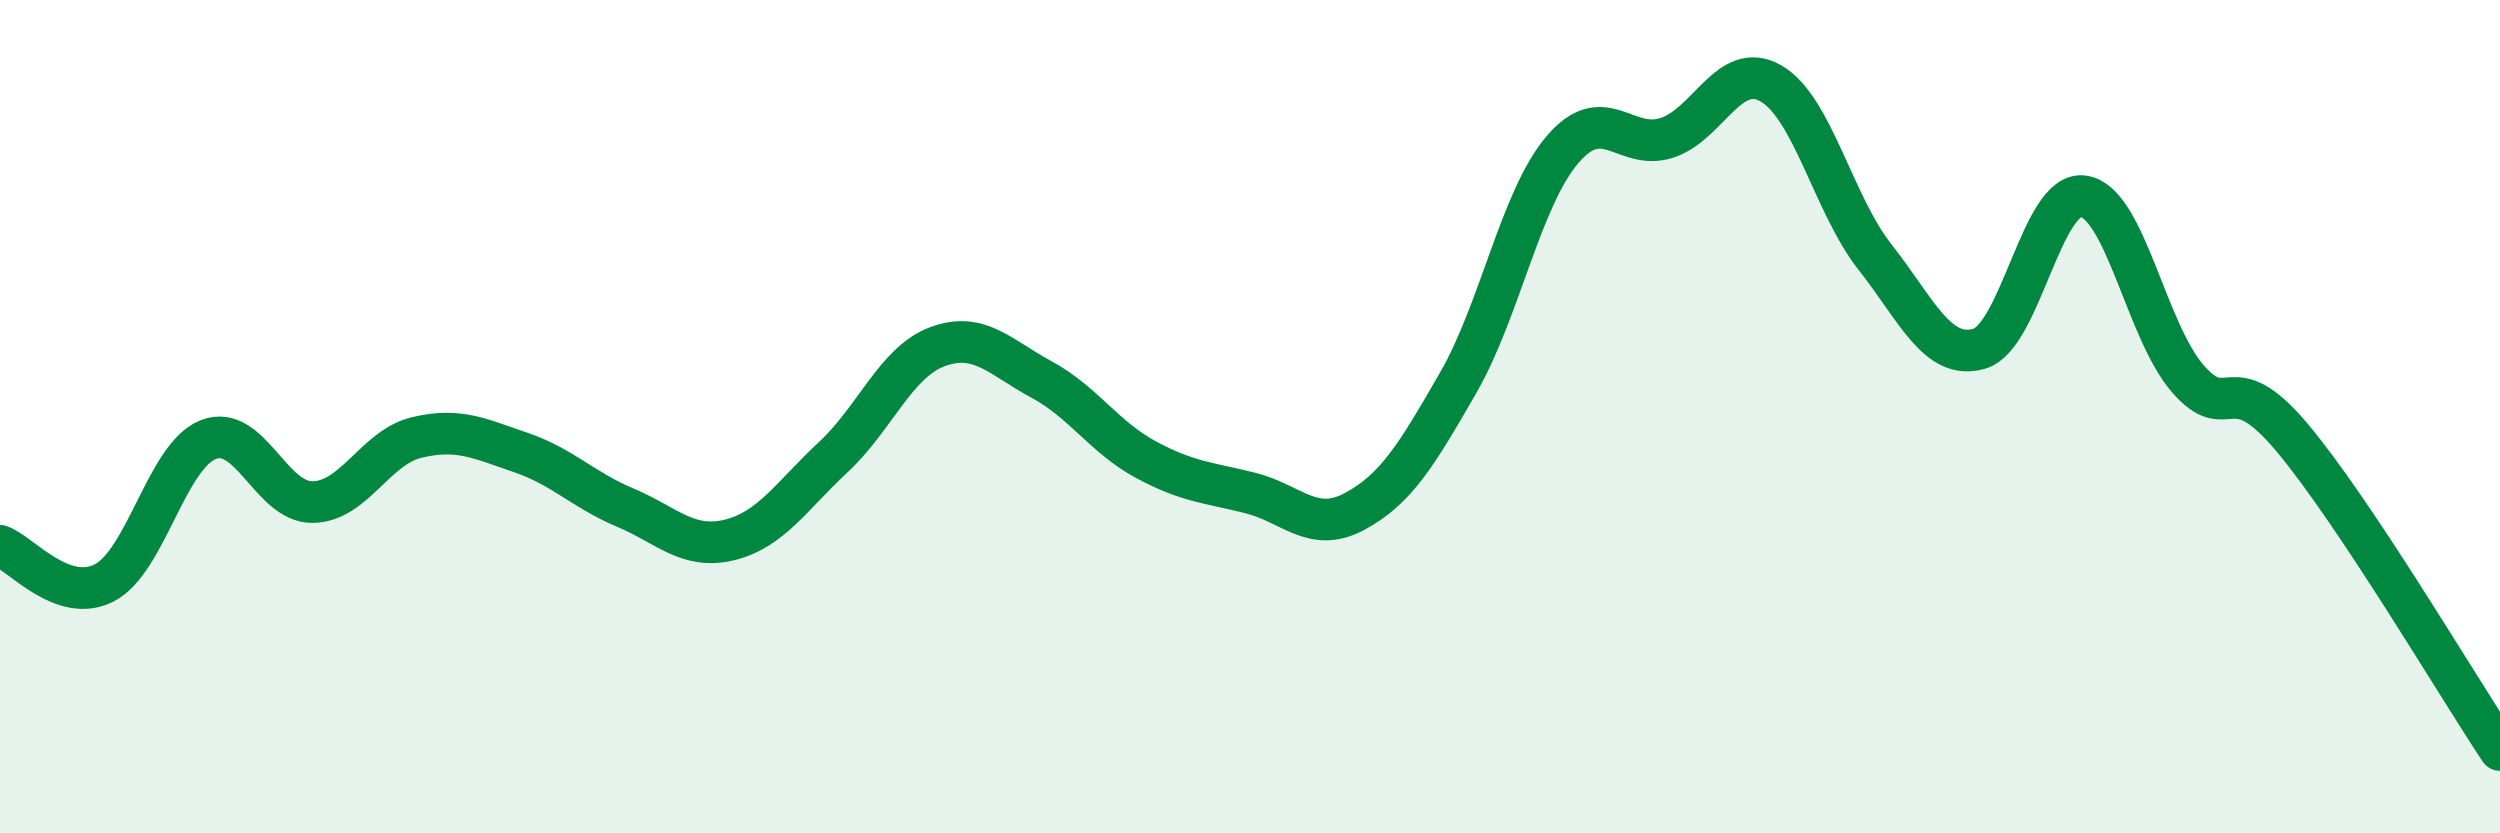
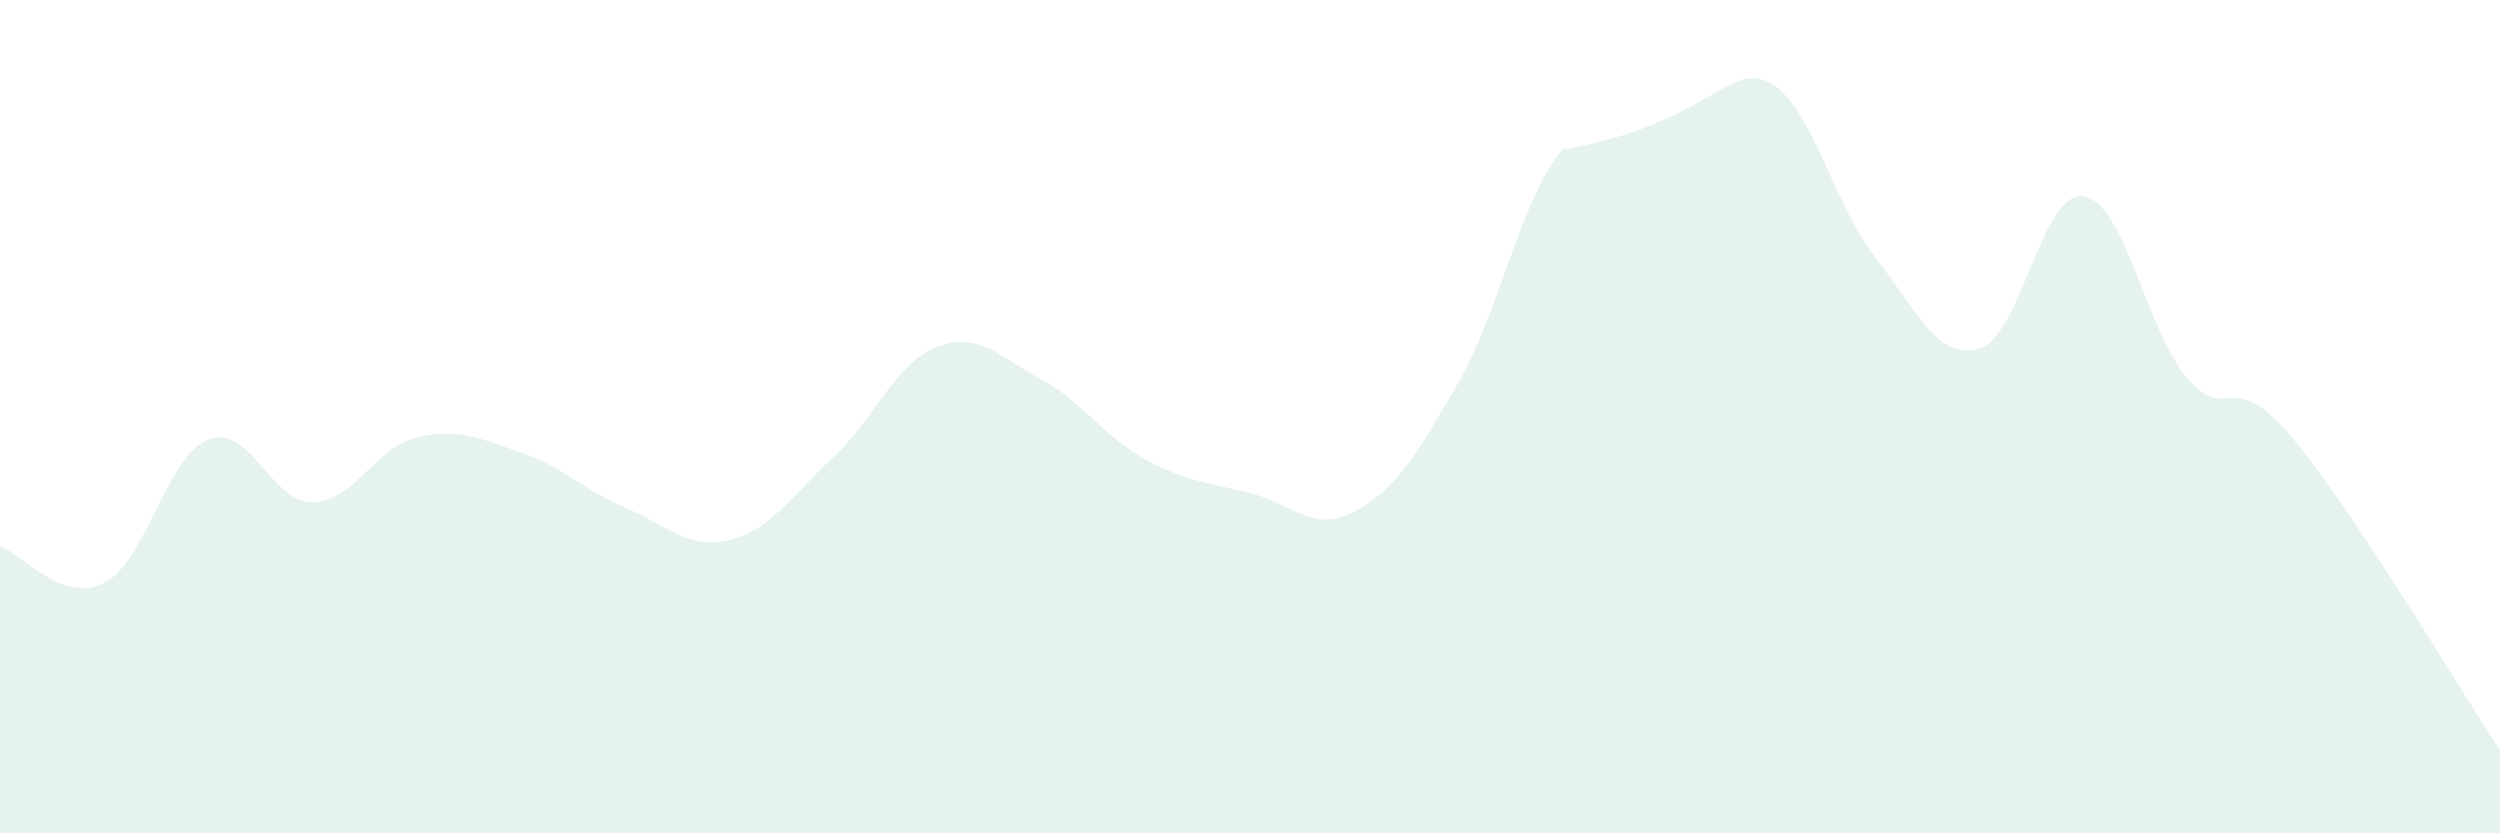
<svg xmlns="http://www.w3.org/2000/svg" width="60" height="20" viewBox="0 0 60 20">
-   <path d="M 0,13.1 C 0.5,13.28 1.5,14.5 2.5,13.99 C 3.5,13.48 4,10.94 5,10.55 C 6,10.16 6.5,12.06 7.5,12.05 C 8.5,12.04 9,10.74 10,10.5 C 11,10.26 11.5,10.52 12.5,10.86 C 13.5,11.2 14,11.76 15,12.18 C 16,12.6 16.5,13.2 17.5,12.96 C 18.5,12.72 19,11.9 20,10.97 C 21,10.04 21.5,8.69 22.5,8.32 C 23.5,7.95 24,8.57 25,9.11 C 26,9.65 26.5,10.49 27.5,11.03 C 28.5,11.57 29,11.58 30,11.83 C 31,12.08 31.5,12.81 32.5,12.28 C 33.5,11.75 34,10.92 35,9.18 C 36,7.44 36.5,4.76 37.5,3.59 C 38.5,2.42 39,3.63 40,3.31 C 41,2.99 41.5,1.43 42.5,2 C 43.5,2.57 44,4.9 45,6.17 C 46,7.44 46.5,8.66 47.5,8.37 C 48.5,8.08 49,4.57 50,4.71 C 51,4.85 51.5,7.92 52.5,9.08 C 53.5,10.24 53.5,8.71 55,10.49 C 56.5,12.27 59,16.5 60,18L60 20L0 20Z" fill="#008740" opacity="0.1" stroke-linecap="round" stroke-linejoin="round" />
-   <path d="M 0,13.1 C 0.5,13.28 1.5,14.5 2.5,13.99 C 3.5,13.48 4,10.94 5,10.55 C 6,10.16 6.5,12.06 7.5,12.05 C 8.5,12.04 9,10.74 10,10.5 C 11,10.26 11.5,10.52 12.5,10.86 C 13.5,11.2 14,11.76 15,12.18 C 16,12.6 16.5,13.2 17.5,12.96 C 18.5,12.72 19,11.9 20,10.97 C 21,10.04 21.5,8.69 22.5,8.32 C 23.5,7.95 24,8.57 25,9.11 C 26,9.65 26.5,10.49 27.5,11.03 C 28.5,11.57 29,11.58 30,11.83 C 31,12.08 31.5,12.81 32.5,12.28 C 33.5,11.75 34,10.92 35,9.18 C 36,7.44 36.5,4.76 37.5,3.59 C 38.5,2.42 39,3.63 40,3.31 C 41,2.99 41.5,1.43 42.5,2 C 43.5,2.57 44,4.9 45,6.17 C 46,7.44 46.5,8.66 47.5,8.37 C 48.5,8.08 49,4.57 50,4.71 C 51,4.85 51.5,7.92 52.5,9.08 C 53.5,10.24 53.5,8.71 55,10.49 C 56.5,12.27 59,16.5 60,18" stroke="#008740" stroke-width="1" fill="none" stroke-linecap="round" stroke-linejoin="round" />
+   <path d="M 0,13.1 C 0.5,13.28 1.5,14.5 2.5,13.99 C 3.5,13.48 4,10.94 5,10.55 C 6,10.16 6.5,12.06 7.5,12.05 C 8.5,12.04 9,10.74 10,10.5 C 11,10.26 11.5,10.52 12.5,10.86 C 13.5,11.2 14,11.76 15,12.18 C 16,12.6 16.5,13.2 17.5,12.96 C 18.5,12.72 19,11.9 20,10.97 C 21,10.04 21.5,8.69 22.5,8.32 C 23.5,7.95 24,8.57 25,9.11 C 26,9.65 26.5,10.49 27.5,11.03 C 28.5,11.57 29,11.58 30,11.83 C 31,12.08 31.5,12.81 32.5,12.28 C 33.5,11.75 34,10.92 35,9.18 C 36,7.44 36.5,4.76 37.5,3.59 C 41,2.99 41.5,1.43 42.5,2 C 43.5,2.57 44,4.9 45,6.17 C 46,7.44 46.5,8.66 47.5,8.37 C 48.5,8.08 49,4.57 50,4.71 C 51,4.85 51.5,7.92 52.5,9.08 C 53.5,10.24 53.5,8.71 55,10.49 C 56.5,12.27 59,16.5 60,18L60 20L0 20Z" fill="#008740" opacity="0.1" stroke-linecap="round" stroke-linejoin="round" />
</svg>